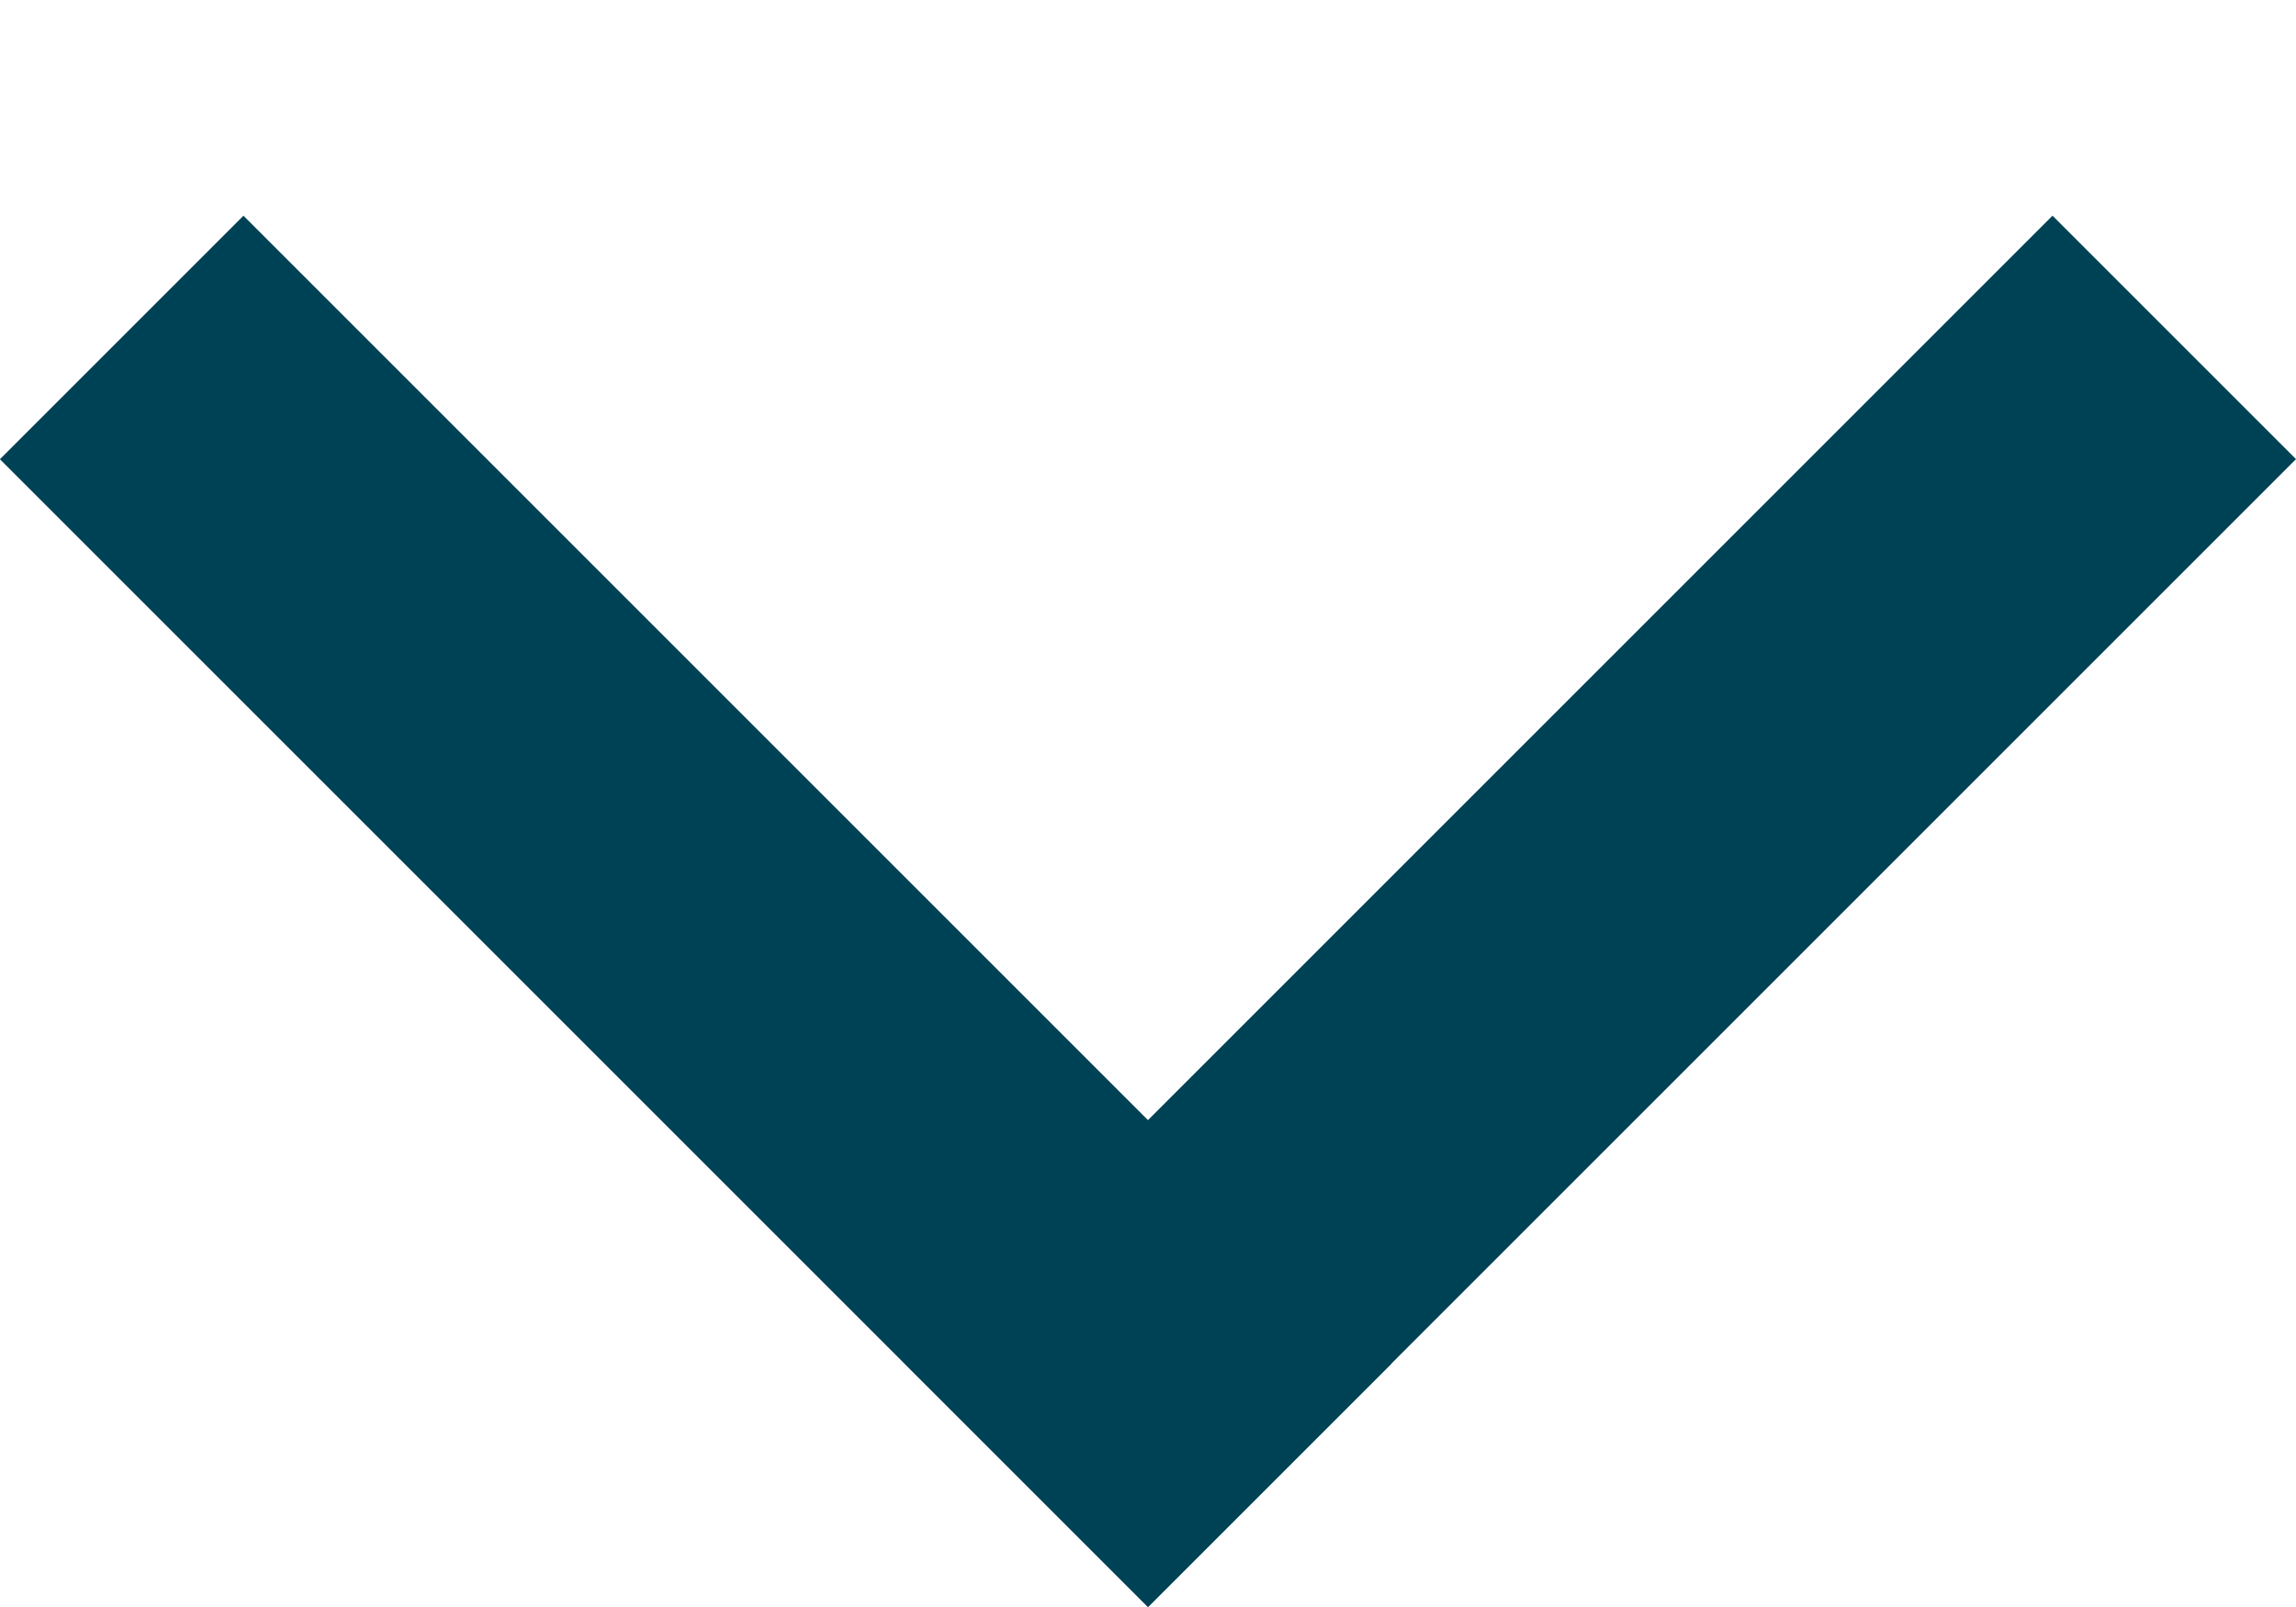
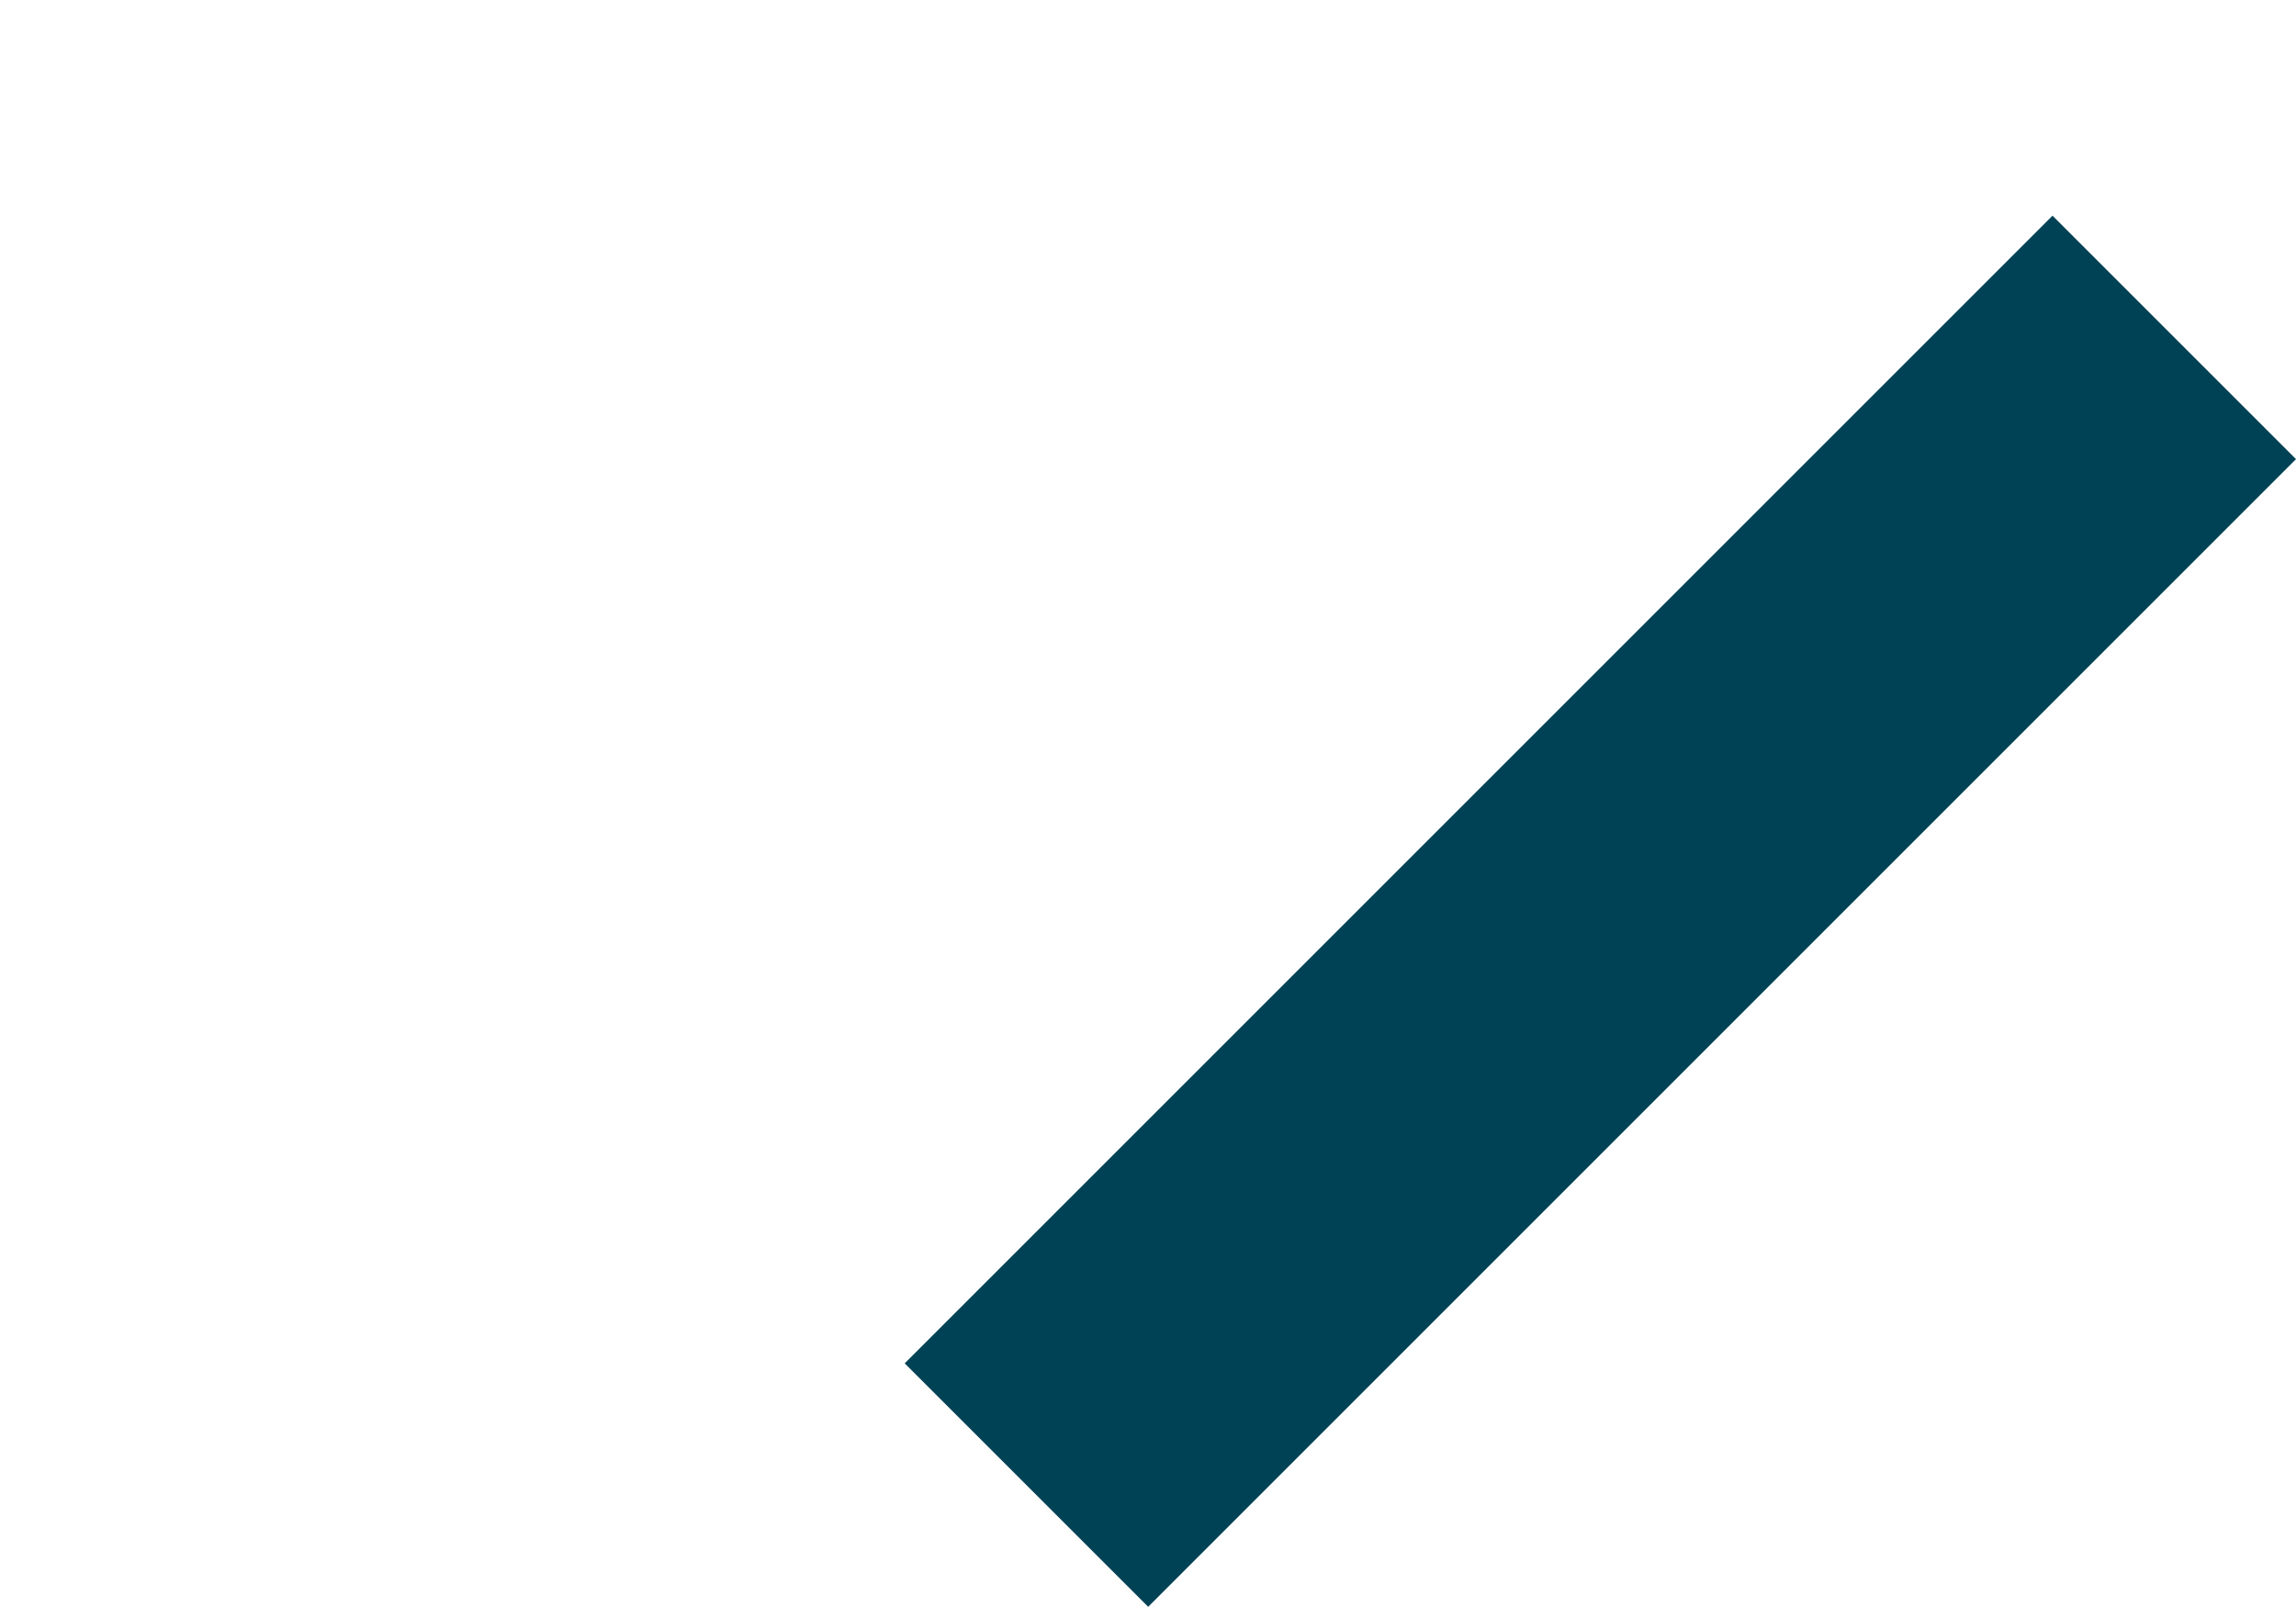
<svg xmlns="http://www.w3.org/2000/svg" width="10" height="7" viewBox="0 0 10 7" fill="none">
-   <line x1="0.53" y1="1.47" x2="5.53" y2="6.47" stroke="#004255" stroke-width="1.5" />
  <line y1="-0.75" x2="7.071" y2="-0.75" transform="matrix(-0.707 0.707 0.707 0.707 10 2)" stroke="#004255" stroke-width="1.5" />
</svg>